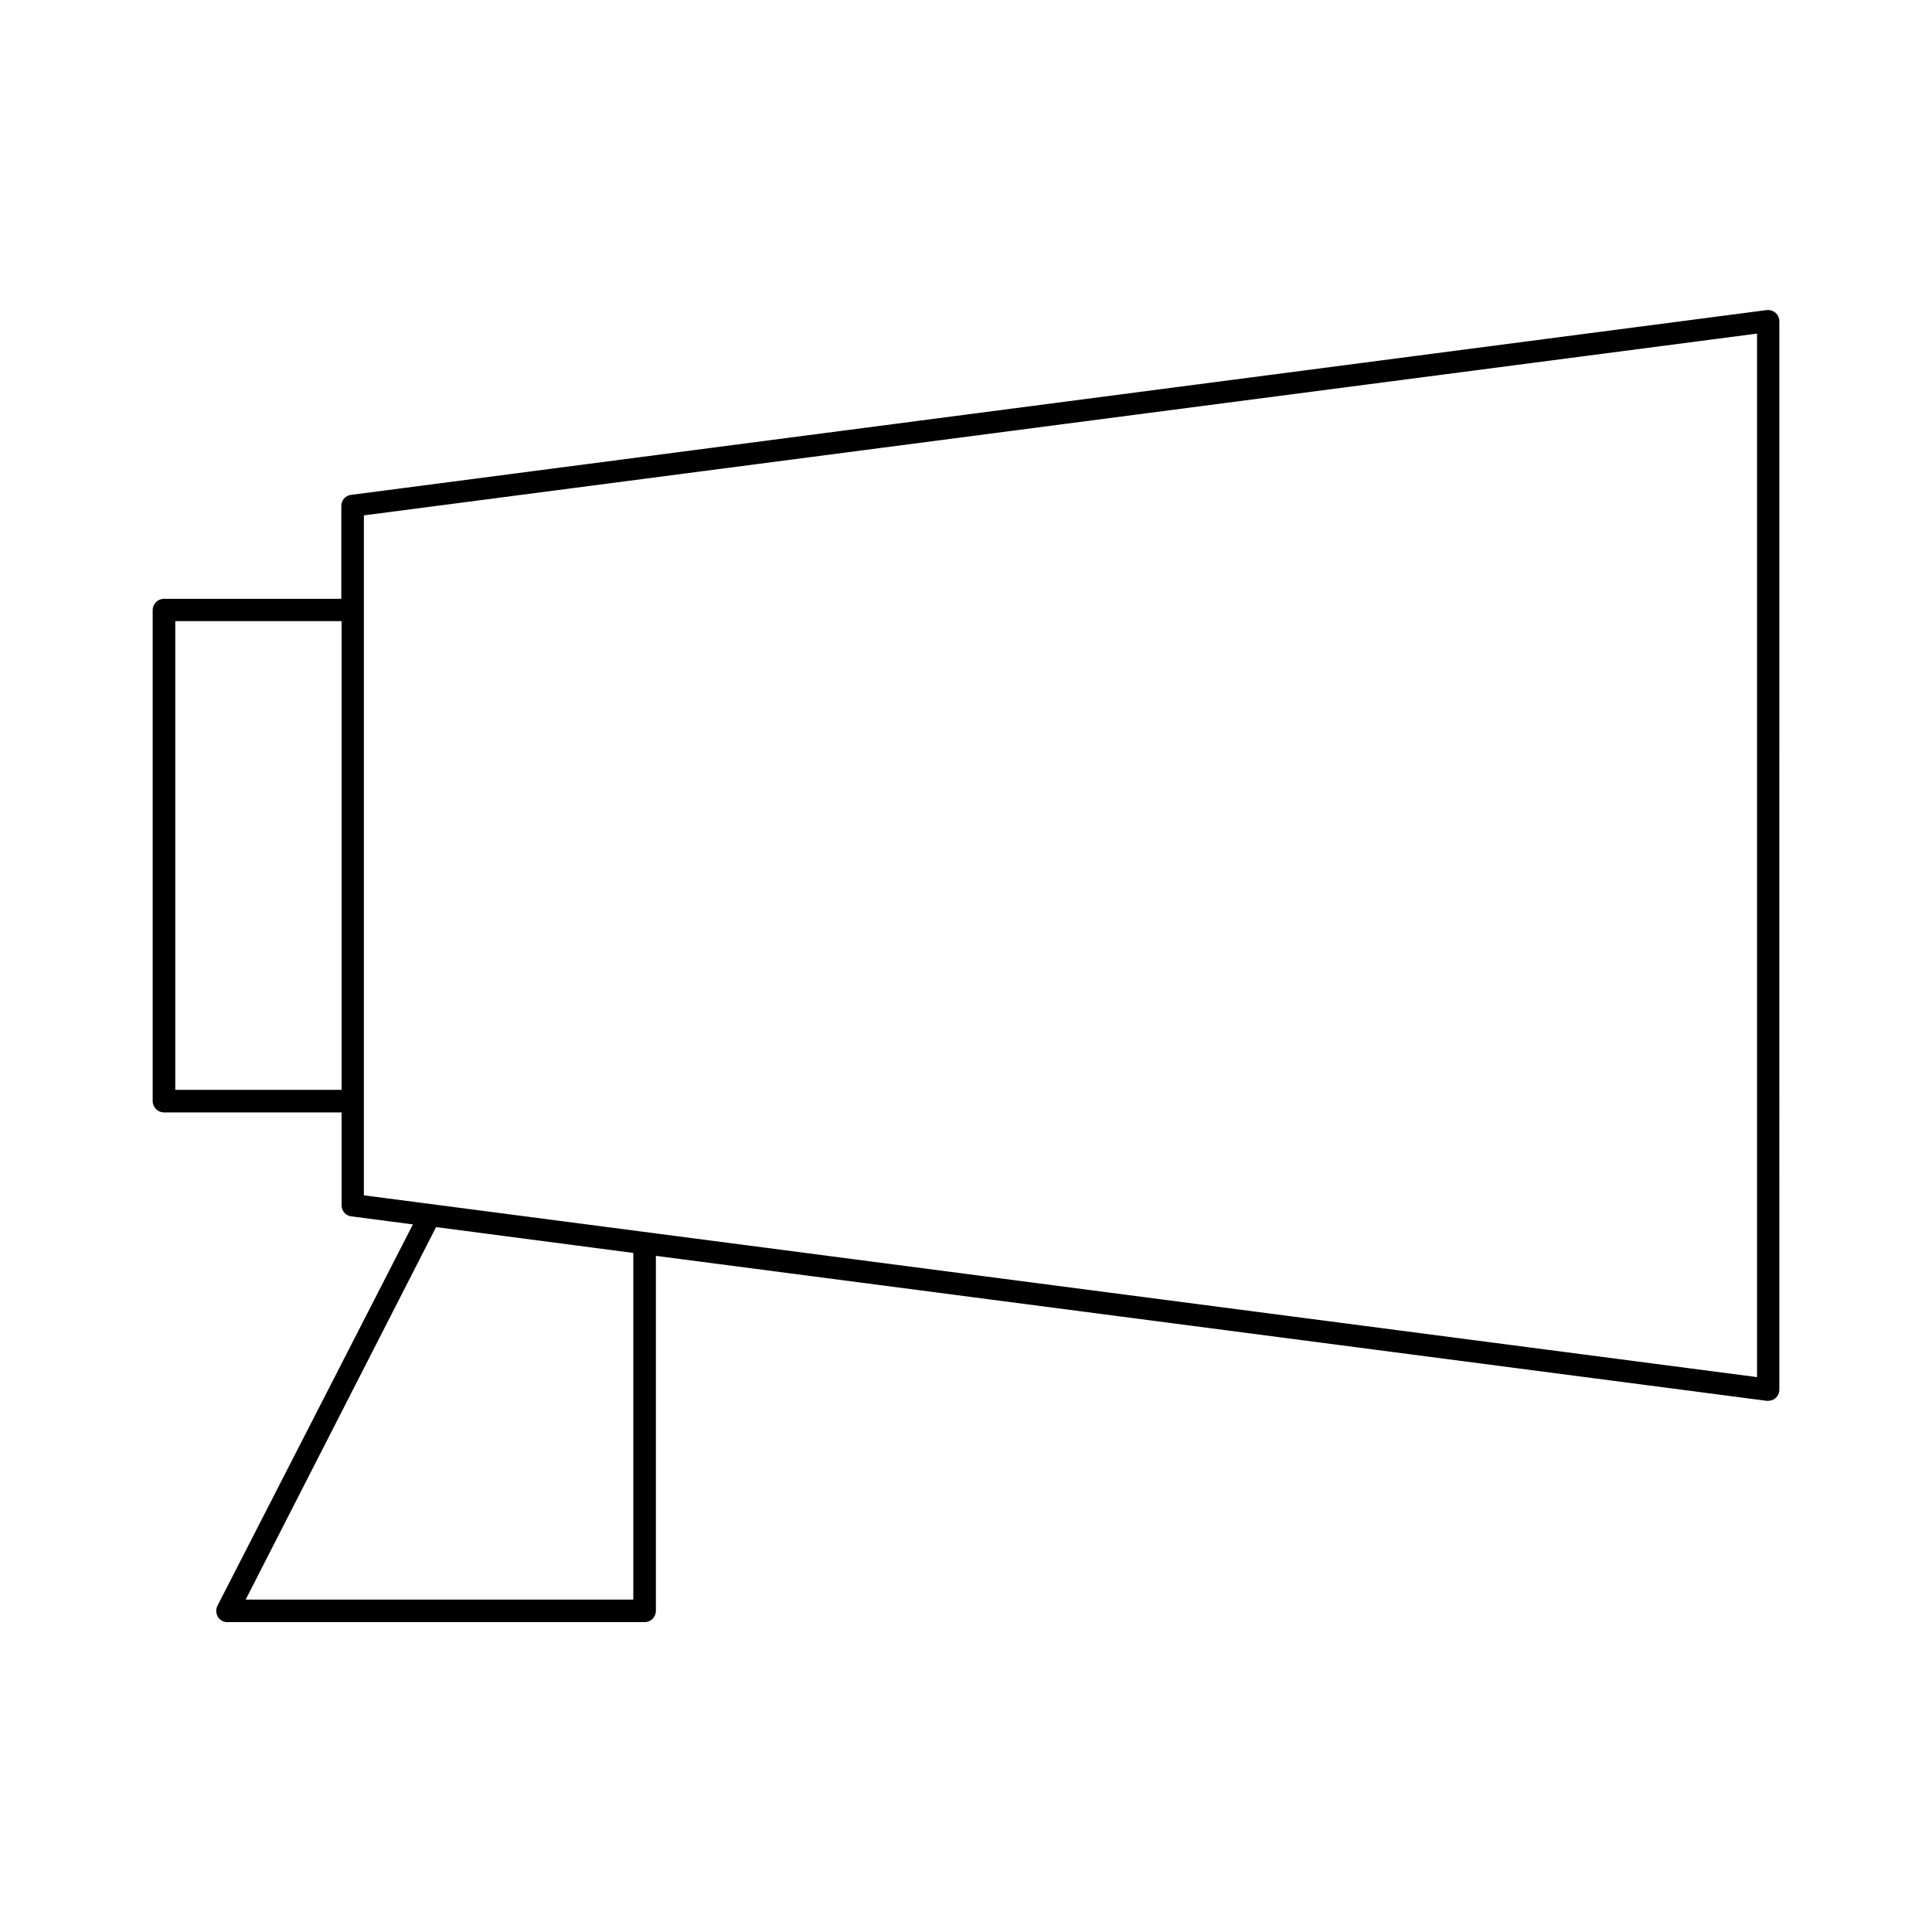
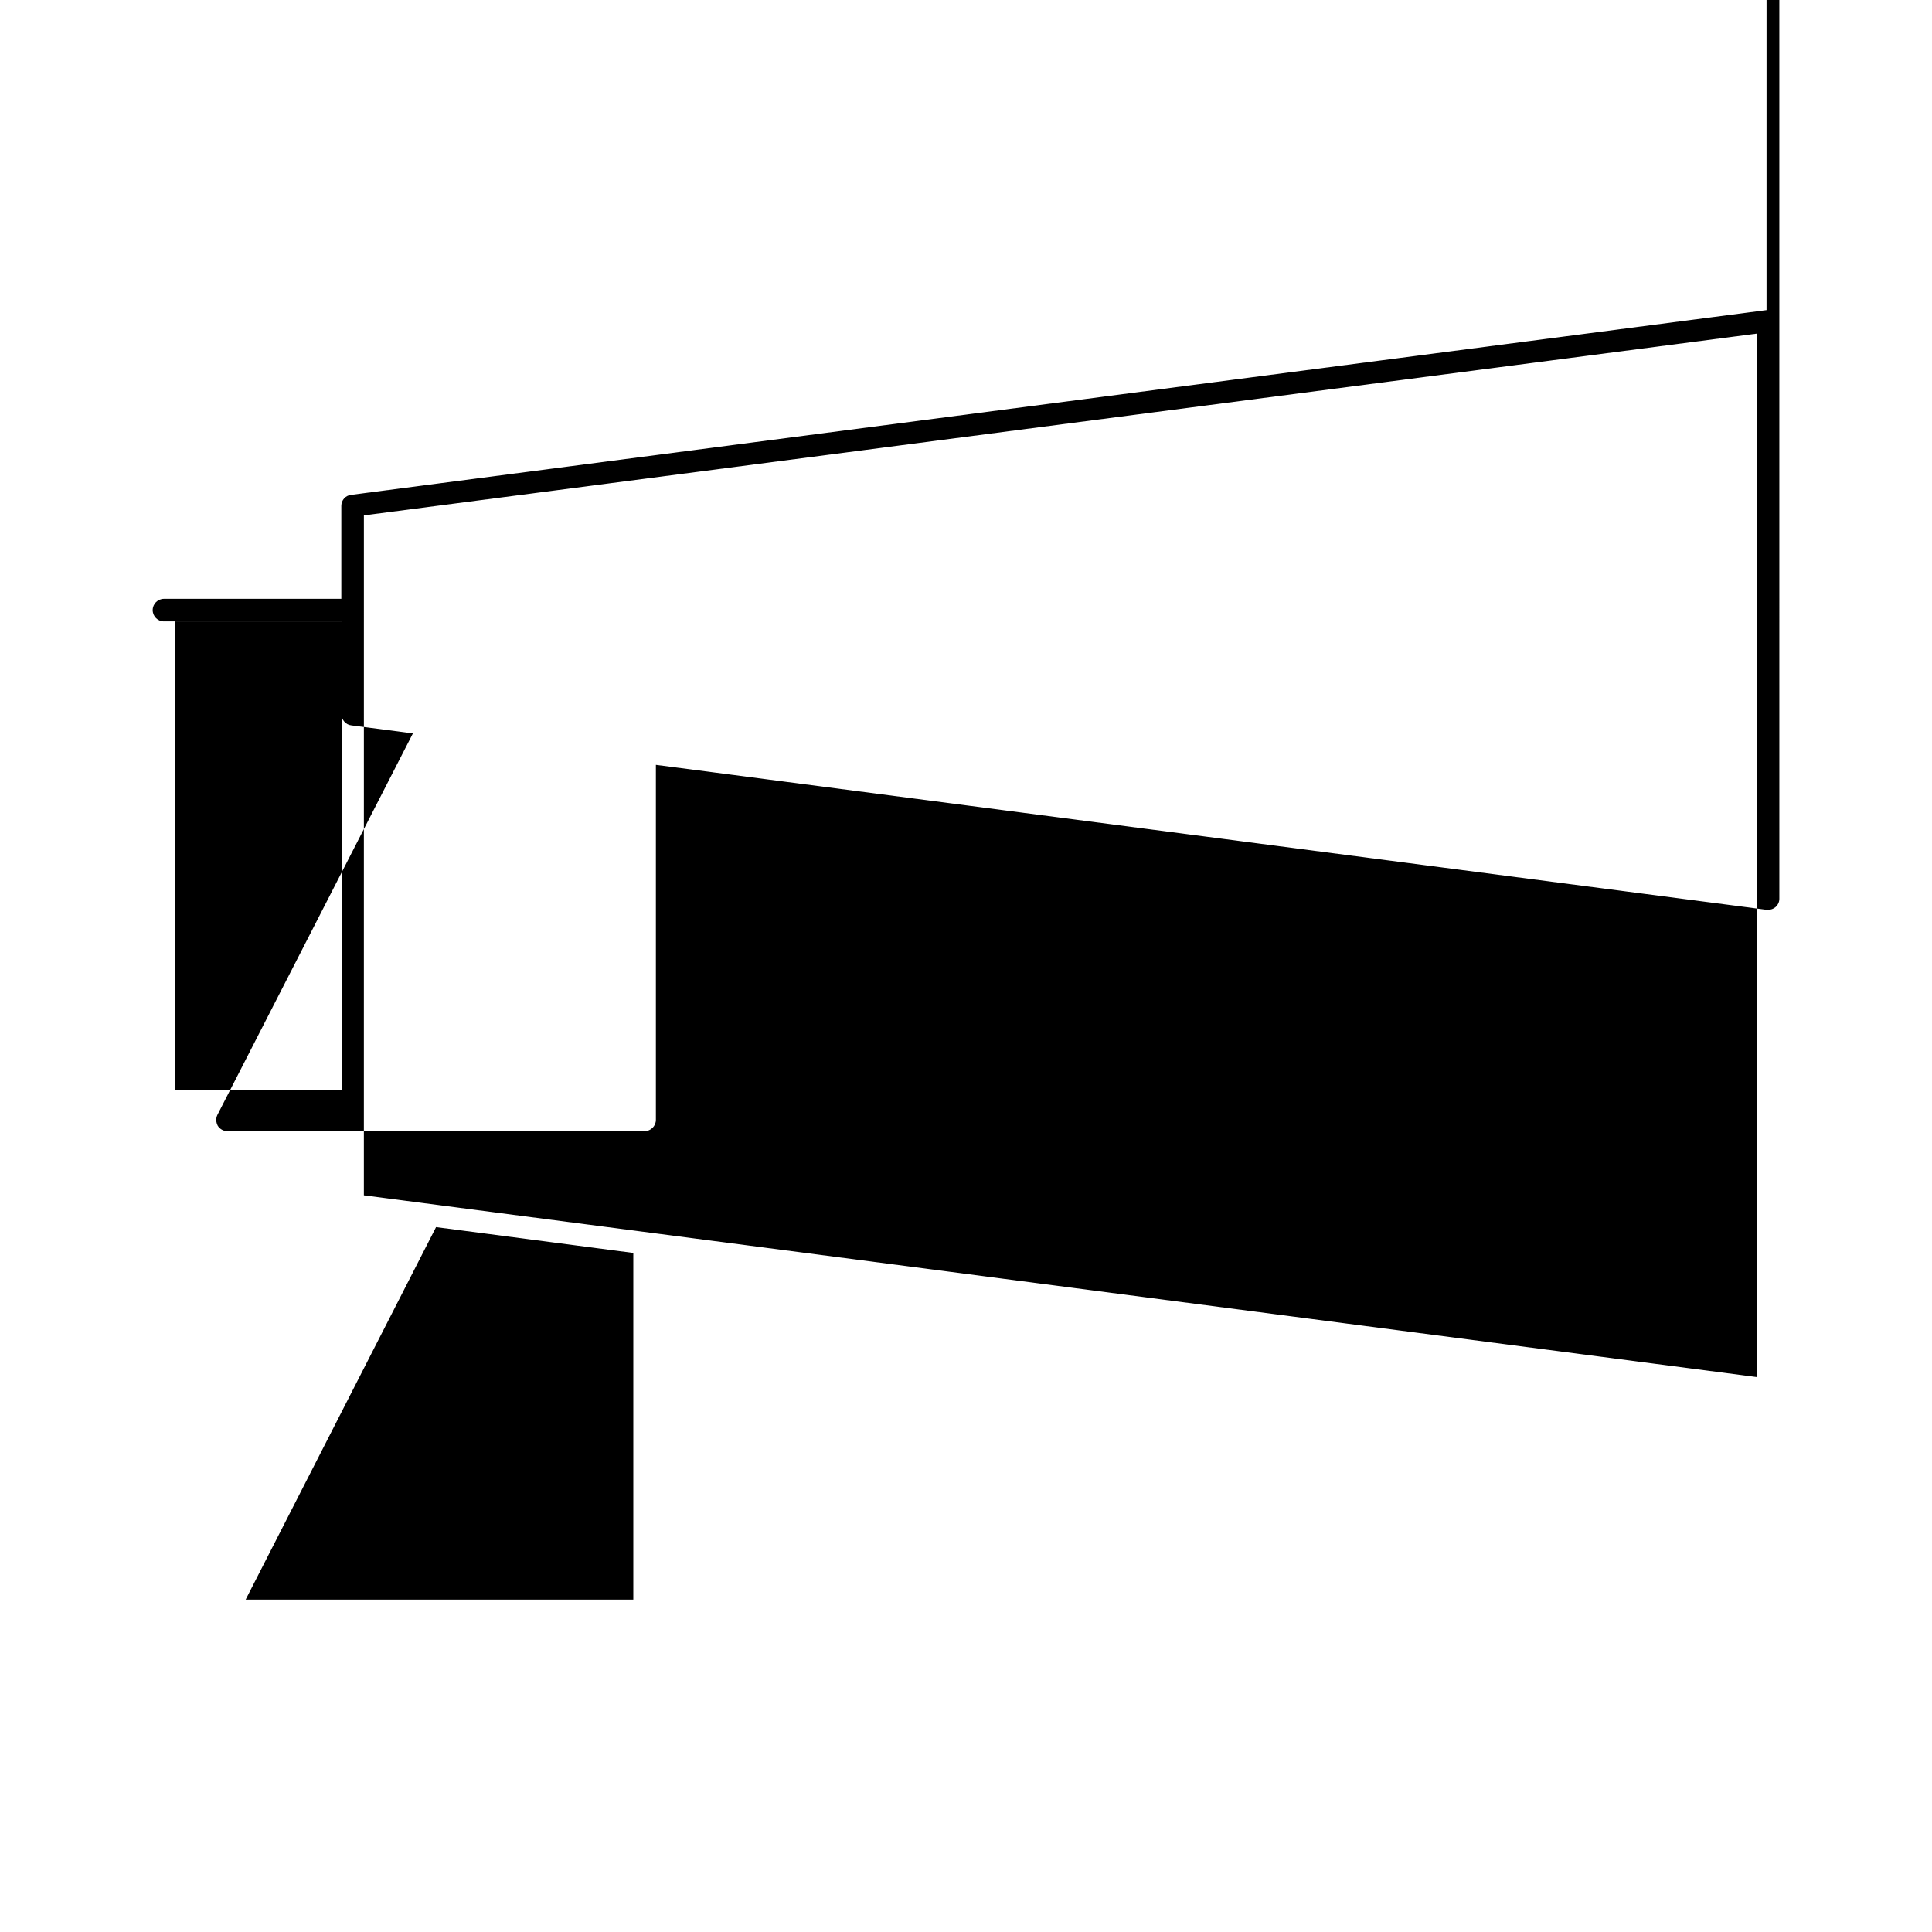
<svg xmlns="http://www.w3.org/2000/svg" fill="#000000" width="800px" height="800px" version="1.1" viewBox="144 144 512 512">
-   <path d="m612.15 226.18-375.1 48.965c-1.496 0.156-2.598 1.418-2.598 2.914v24.641l-46.996-0.004c-1.652 0-2.992 1.34-2.992 2.992v130.12c0 1.652 1.34 2.992 2.992 2.992h47.074v24.641c0 1.496 1.102 2.754 2.598 2.914l16.297 2.125-51.797 101.07c-0.473 0.945-0.395 1.969 0.078 2.914 0.551 0.867 1.496 1.418 2.519 1.418h110.6c1.652 0 2.992-1.34 2.992-2.992v-94.074l294.34 38.414h0.395c0.707 0 1.418-0.234 1.969-0.707 0.629-0.551 1.023-1.34 1.023-2.203l-0.004-283.23c0-0.867-0.395-1.652-1.023-2.203-0.629-0.555-1.496-0.789-2.363-0.711zm-421.7 206.64v-124.22h44.082v124.22zm121.46 135.09h-102.81l50.461-98.715 52.27 6.848v91.867zm297.72-58.961-369.2-48.176v-25.031l0.004-130.13v-25.031l369.2-48.176z" />
+   <path d="m612.15 226.18-375.1 48.965c-1.496 0.156-2.598 1.418-2.598 2.914v24.641l-46.996-0.004c-1.652 0-2.992 1.34-2.992 2.992c0 1.652 1.34 2.992 2.992 2.992h47.074v24.641c0 1.496 1.102 2.754 2.598 2.914l16.297 2.125-51.797 101.07c-0.473 0.945-0.395 1.969 0.078 2.914 0.551 0.867 1.496 1.418 2.519 1.418h110.6c1.652 0 2.992-1.34 2.992-2.992v-94.074l294.34 38.414h0.395c0.707 0 1.418-0.234 1.969-0.707 0.629-0.551 1.023-1.34 1.023-2.203l-0.004-283.23c0-0.867-0.395-1.652-1.023-2.203-0.629-0.555-1.496-0.789-2.363-0.711zm-421.7 206.64v-124.22h44.082v124.22zm121.46 135.09h-102.81l50.461-98.715 52.27 6.848v91.867zm297.72-58.961-369.2-48.176v-25.031l0.004-130.13v-25.031l369.2-48.176z" />
</svg>